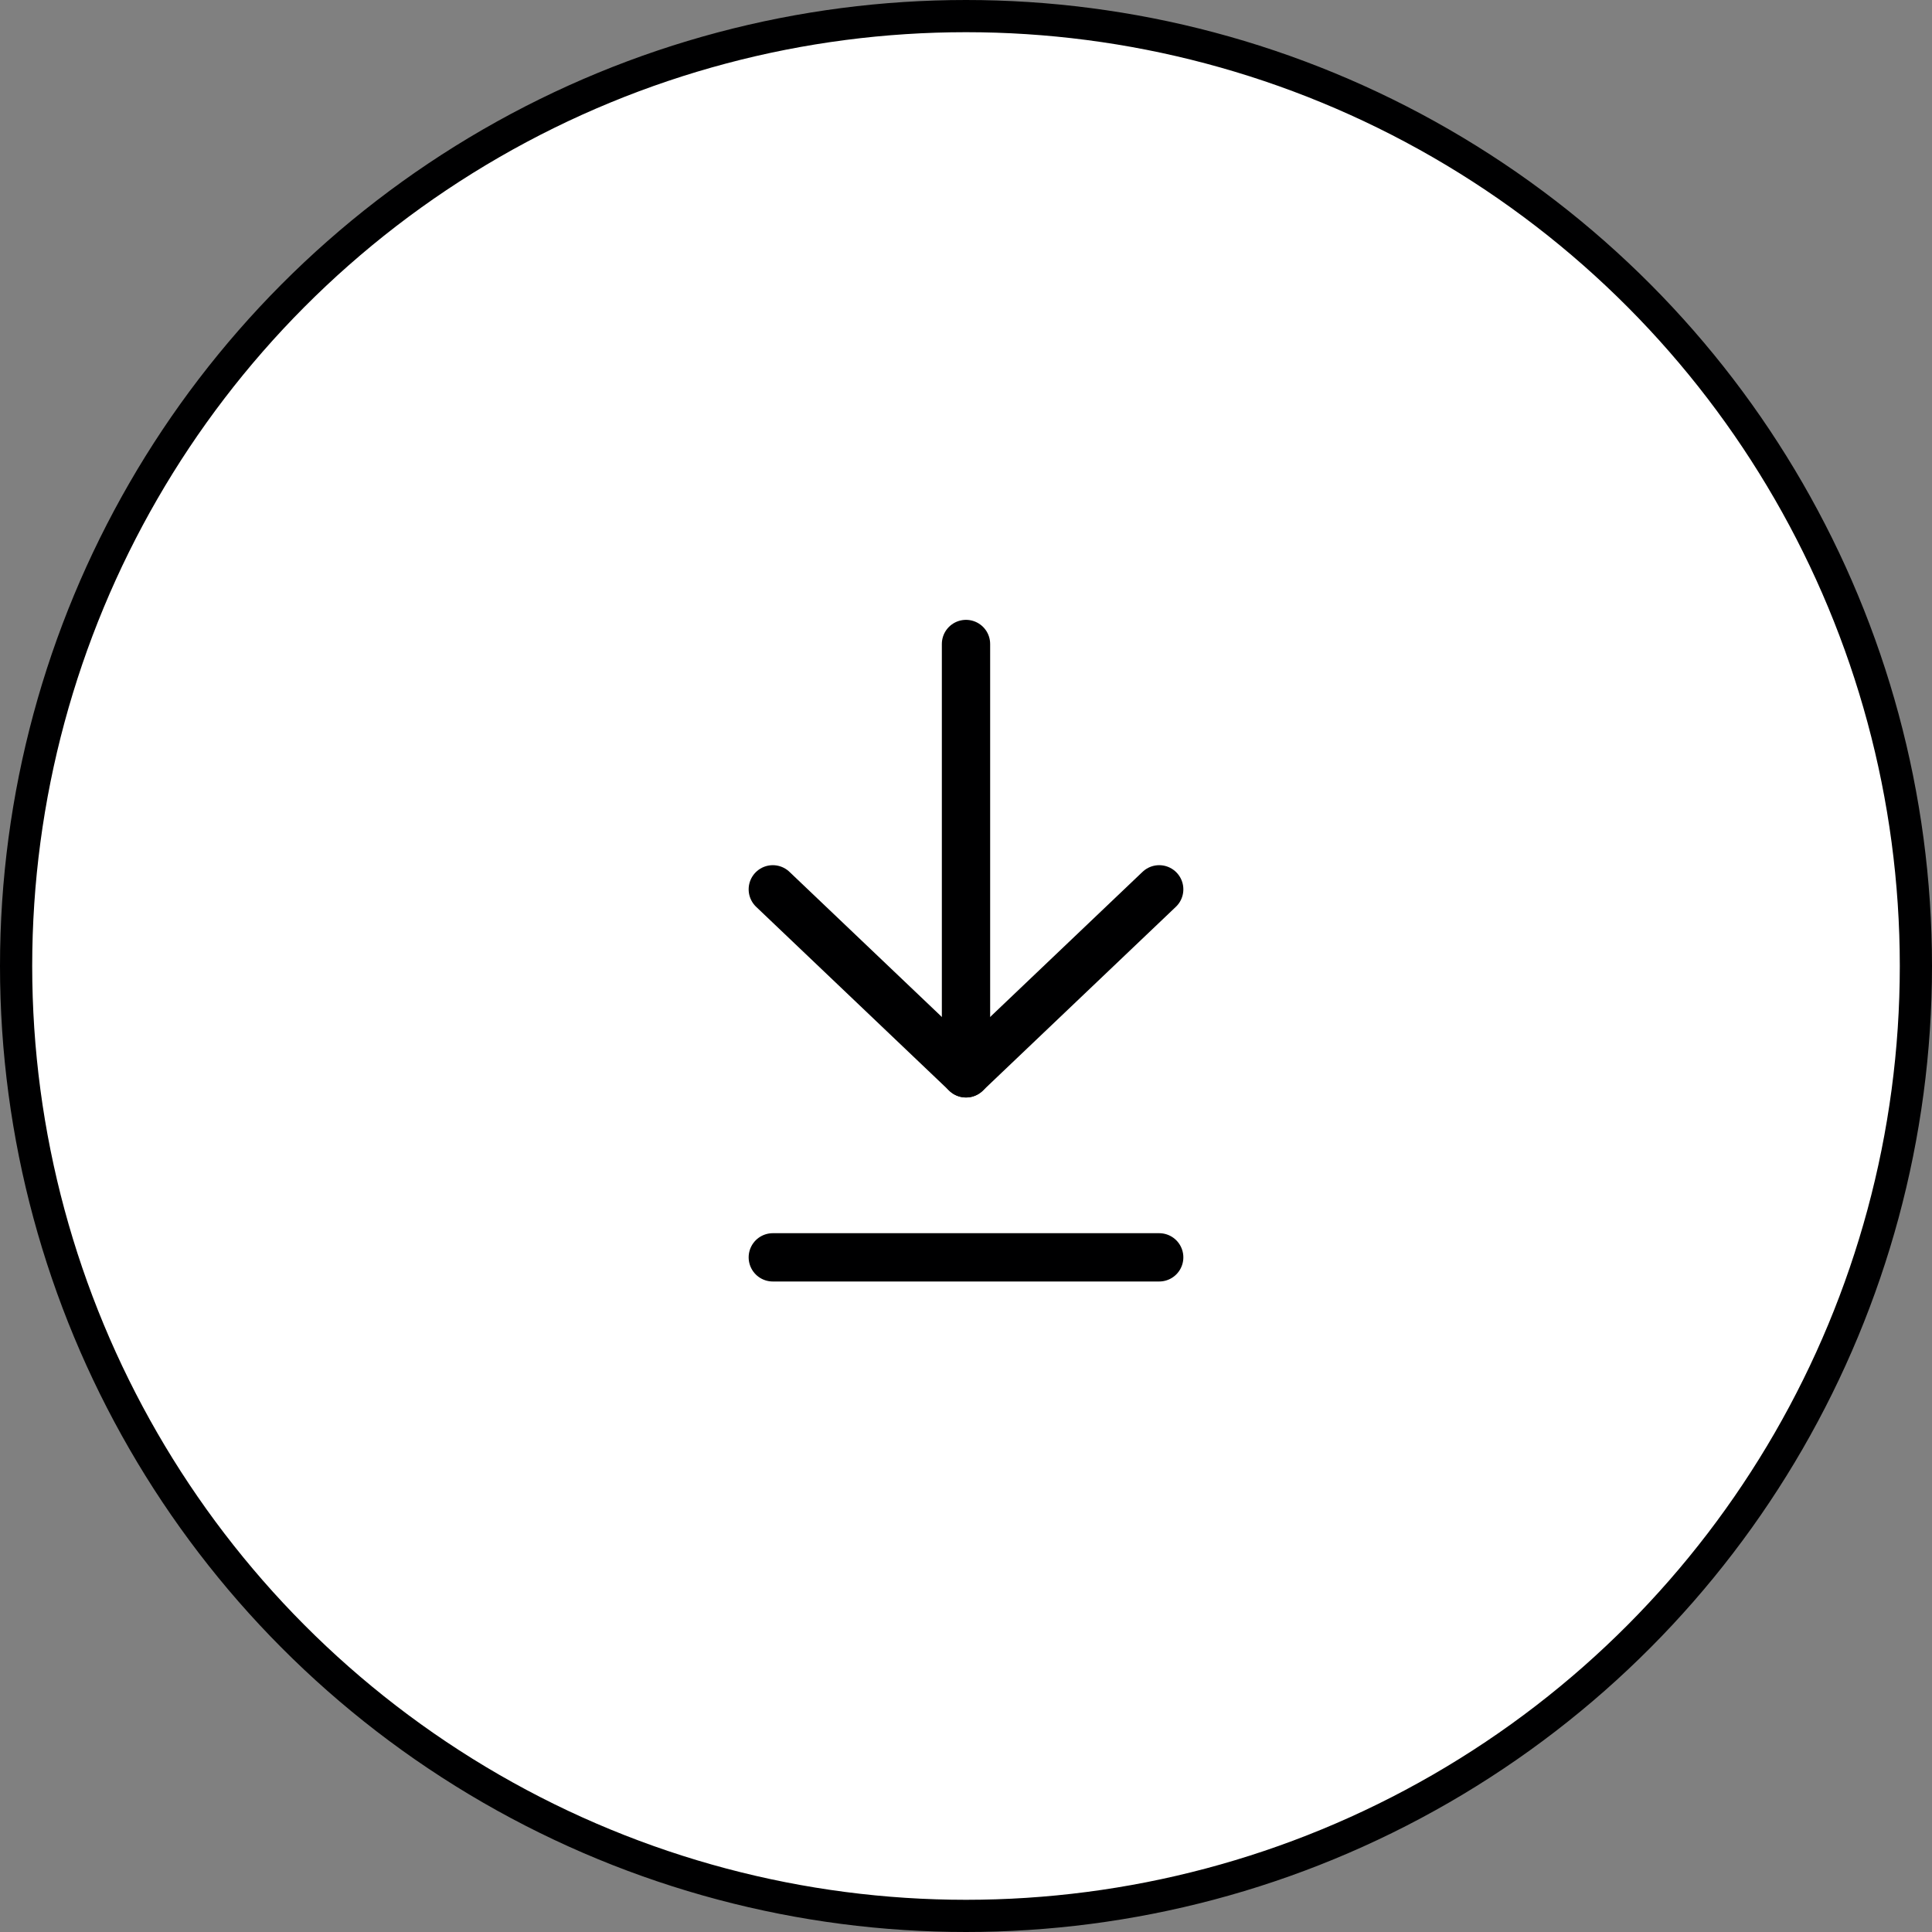
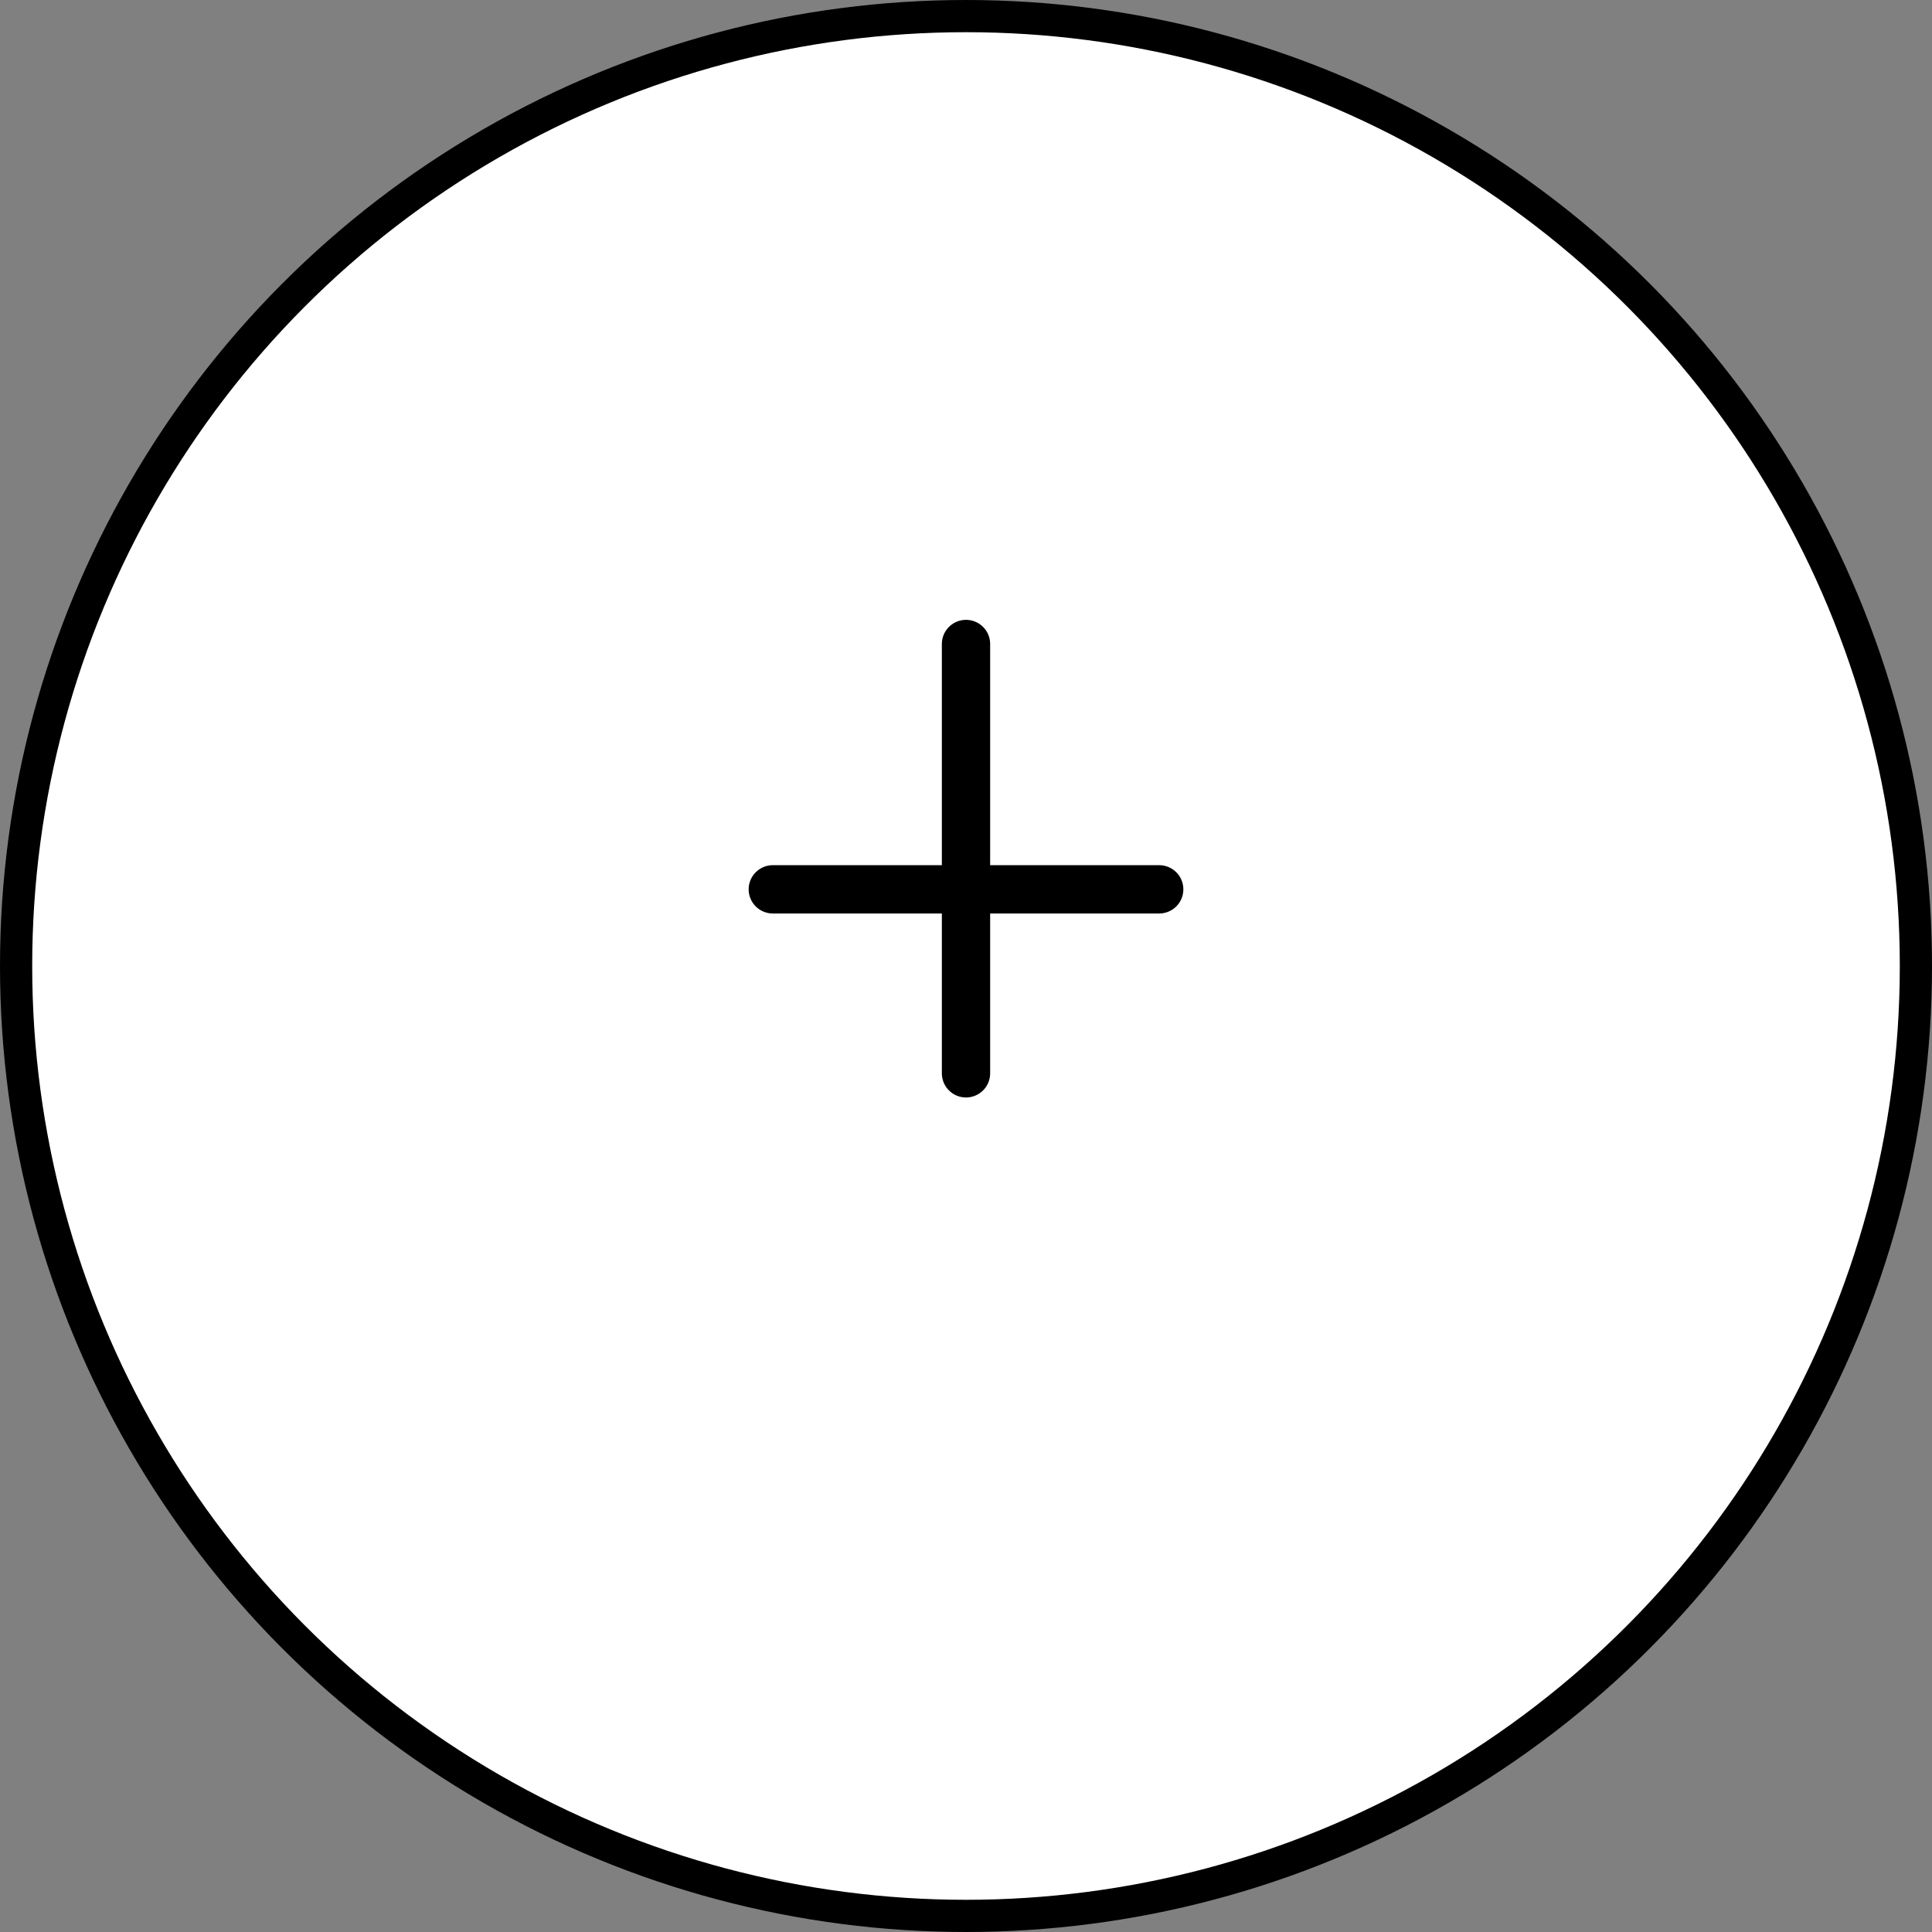
<svg xmlns="http://www.w3.org/2000/svg" width="60" height="60" viewBox="0 0 60 60" fill="none">
  <rect x="0" y="0" width="60" height="60" fill="#808080" stroke="none" />
  <g clip-path="url(#clip0_4_7693)">
    <circle cx="30" cy="30" r="29.5" fill="white" stroke="#000001" />
    <path d="M30 33.333V20" stroke="#000001" stroke-width="1.5" stroke-linecap="round" stroke-linejoin="round" />
-     <path d="M36 27.619L30 33.333L24 27.619" stroke="#000001" stroke-width="1.5" stroke-linecap="round" stroke-linejoin="round" />
-     <path d="M24 39.048H36" stroke="#000001" stroke-width="1.5" stroke-linecap="round" stroke-linejoin="round" />
+     <path d="M36 27.619L24 27.619" stroke="#000001" stroke-width="1.5" stroke-linecap="round" stroke-linejoin="round" />
  </g>
  <defs>
    <clipPath id="clip0_4_7693">
      <rect width="60" height="60" fill="white" />
    </clipPath>
  </defs>
</svg>